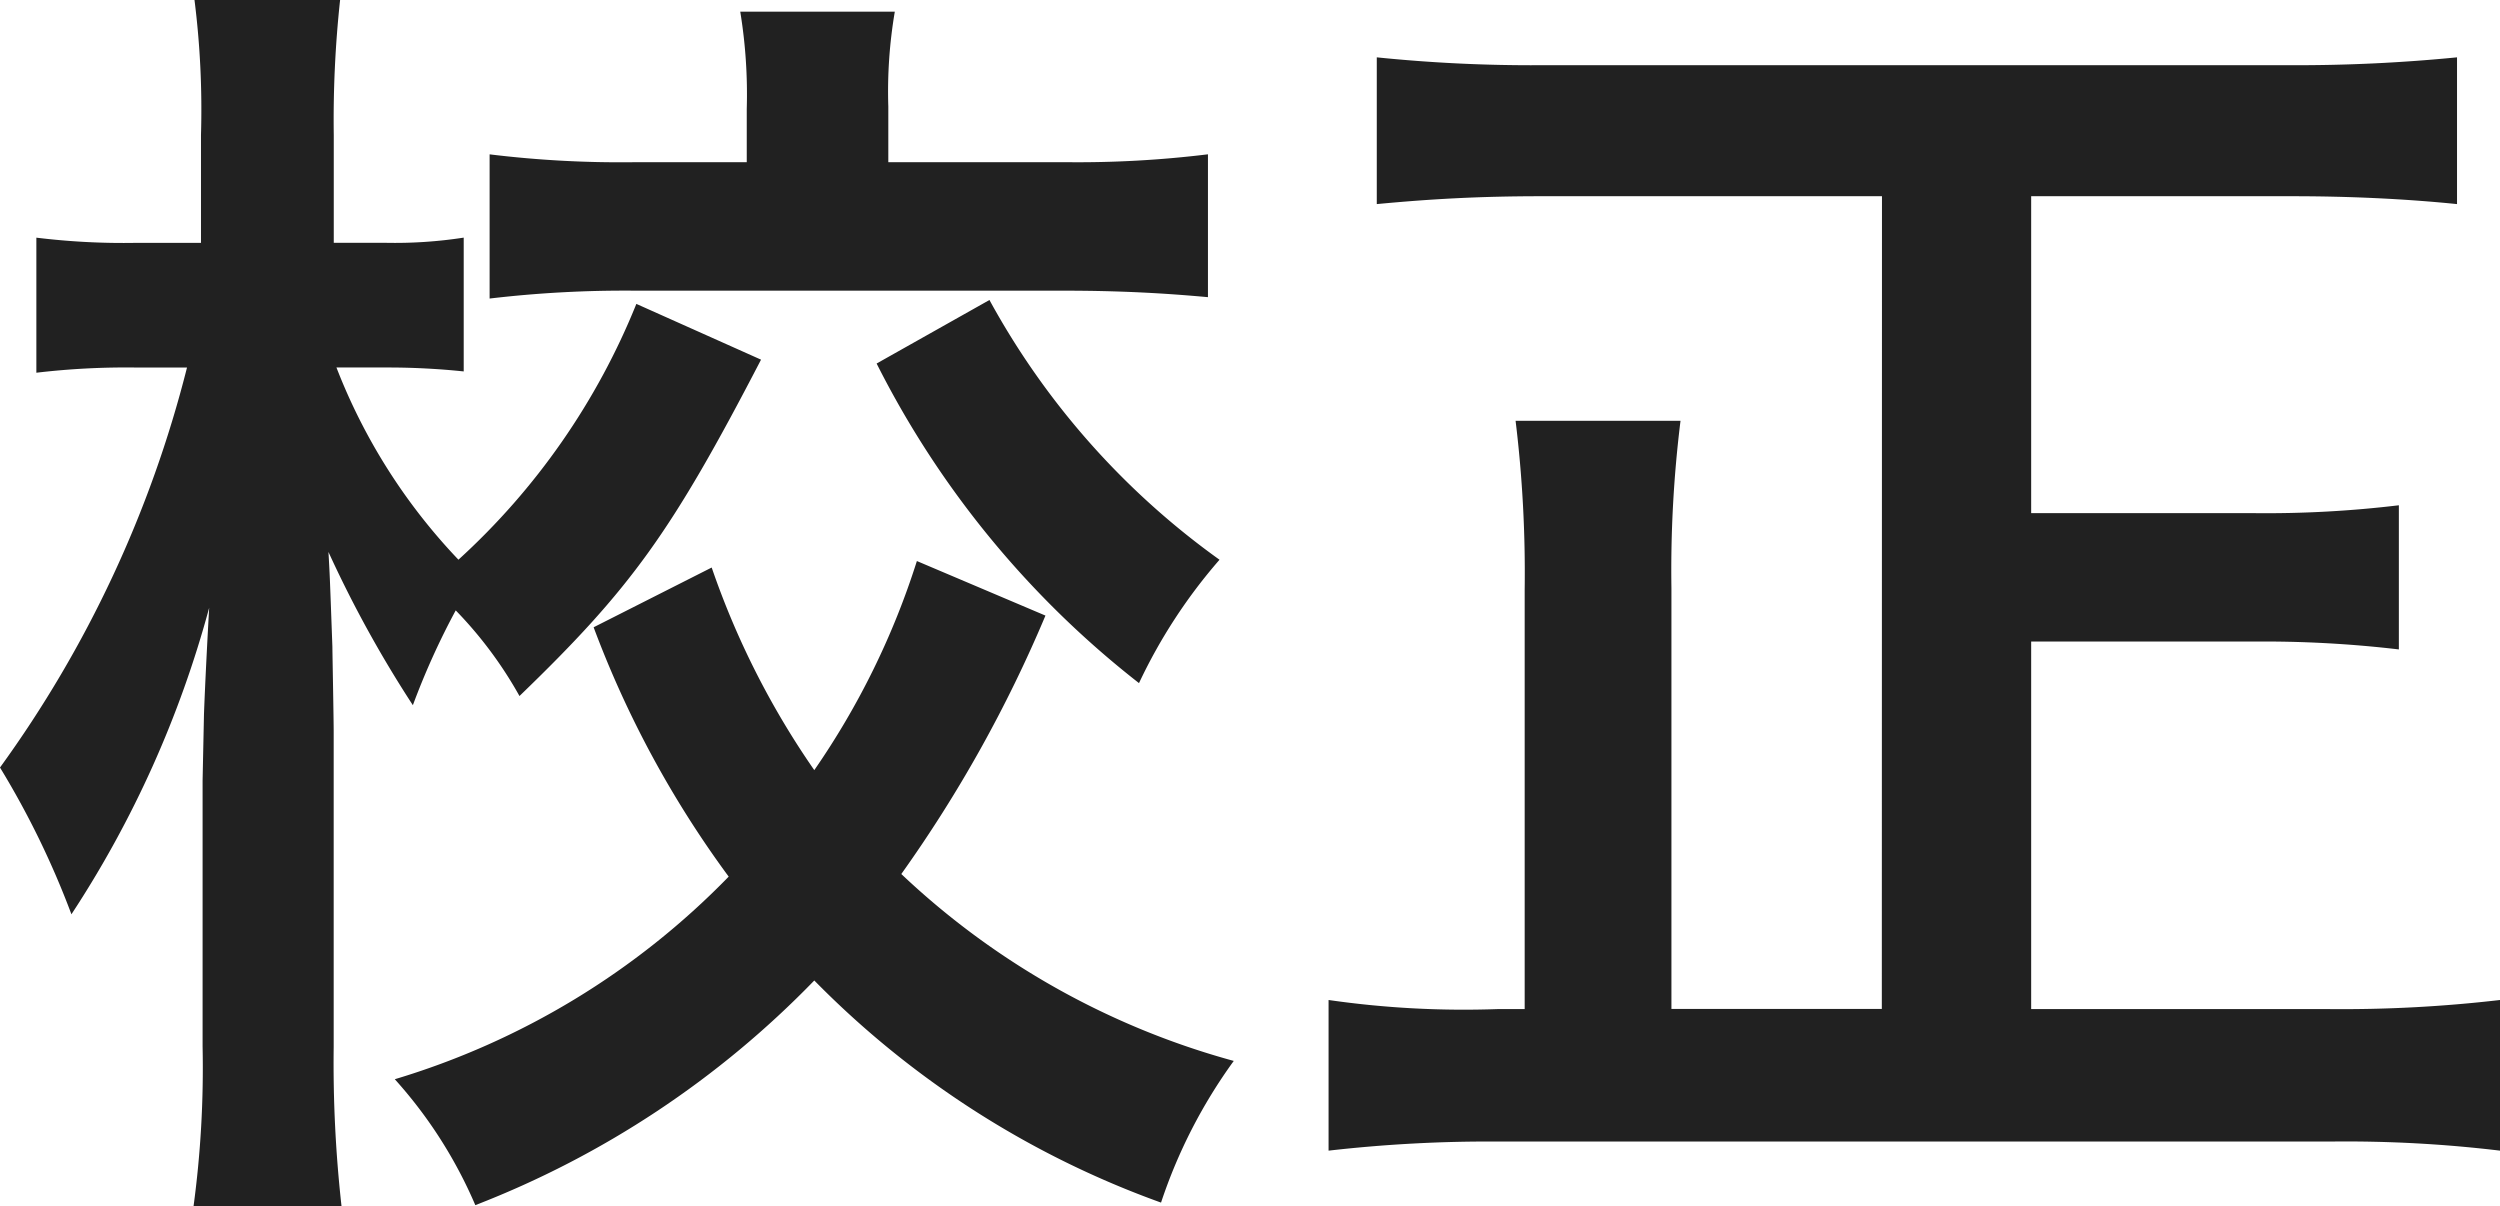
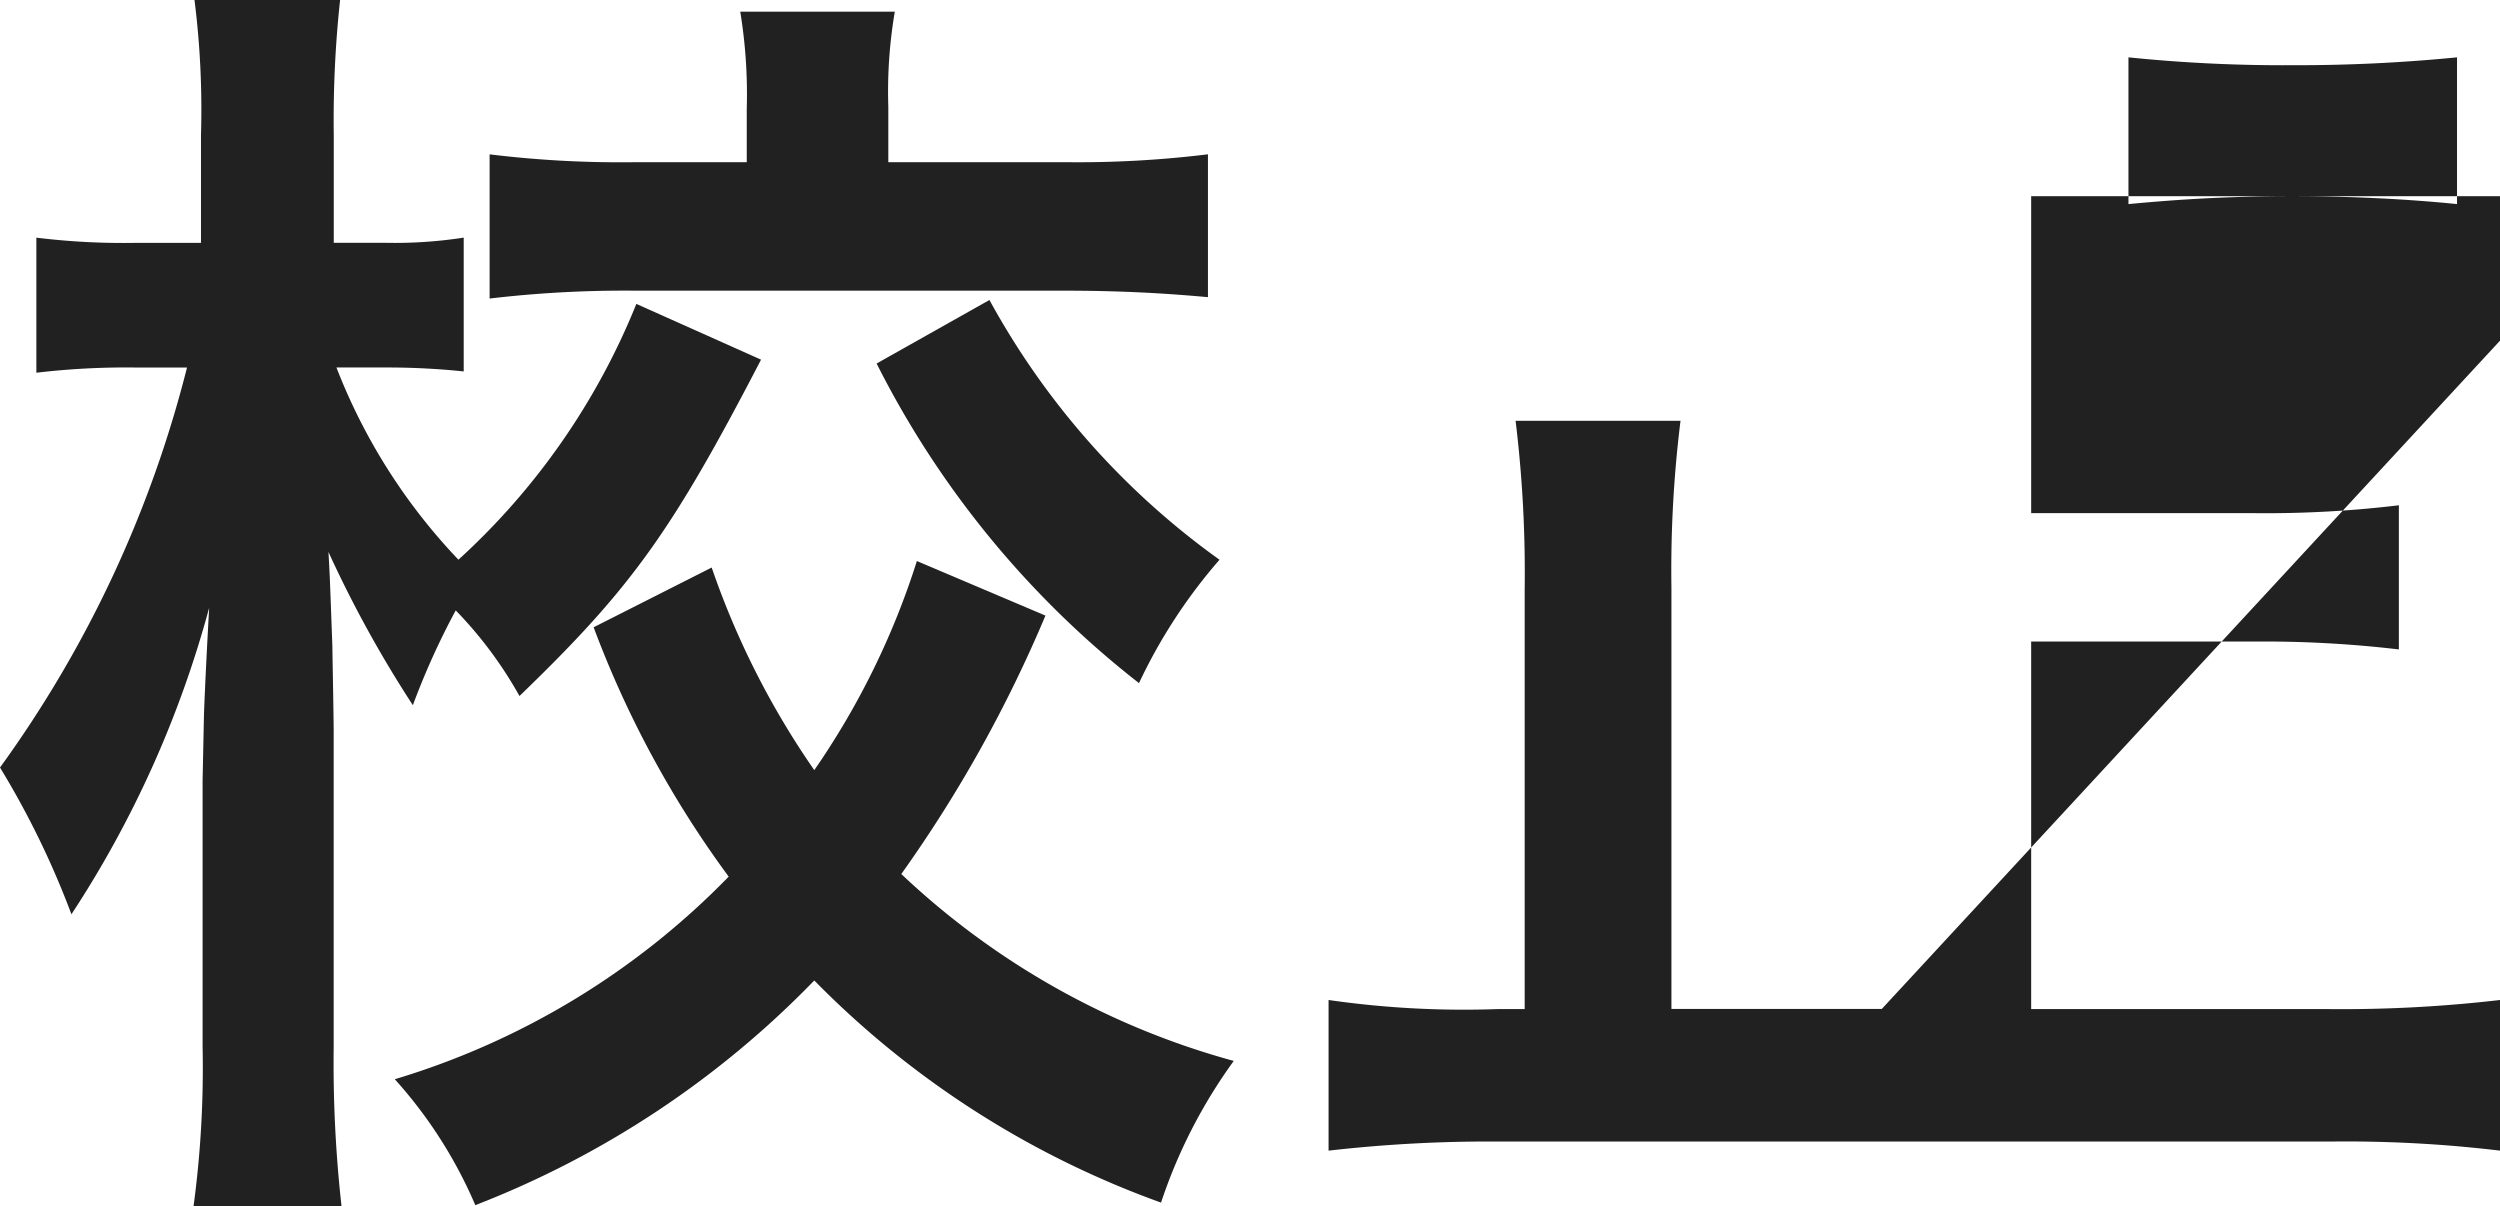
<svg xmlns="http://www.w3.org/2000/svg" width="63.525" height="30.657">
-   <path d="M23.298 14.256a19.868 19.868 0 01-2.607 5.313 20.945 20.945 0 01-2.607-5.148l-3 1.518a25.978 25.978 0 003.432 6.336 19.746 19.746 0 01-8.484 5.148 11.577 11.577 0 012.046 3.2 24.114 24.114 0 008.613-5.709 23.487 23.487 0 008.811 5.644 13.2 13.2 0 011.848-3.6 19.934 19.934 0 01-8.448-4.749 34 34 0 003.663-6.567zM16.17 7.722a17.777 17.777 0 01-4.521 6.5 14.839 14.839 0 01-3.1-4.884h1.32a18.588 18.588 0 011.914.1v-3.4a11.439 11.439 0 01-1.98.132H8.481V3.431A28.319 28.319 0 018.642 0h-3.7a22.254 22.254 0 01.165 3.432v2.739H3.465a18.155 18.155 0 01-2.541-.132v3.432a19.4 19.4 0 012.541-.132h1.287A29.66 29.66 0 010 19.503a21.864 21.864 0 011.815 3.729 26.994 26.994 0 003.5-7.788c-.1 1.782-.132 2.706-.132 2.706l-.035 1.683v6.765a26.322 26.322 0 01-.231 4.059h3.762a32.74 32.74 0 01-.2-4.059v-7.986c0-.363-.033-2.046-.033-2.178-.066-1.815-.066-1.815-.1-2.409a29.774 29.774 0 002.145 3.894 18.954 18.954 0 011.089-2.409 10.365 10.365 0 011.62 2.176c2.838-2.739 3.861-4.158 6.138-8.547zm2.805-3.6h-2.871a27.351 27.351 0 01-3.663-.2v3.664a29.322 29.322 0 013.7-.2h10.89c1.452 0 2.574.066 3.663.165v-3.63a27.152 27.152 0 01-3.63.2h-4.492V2.706a12.1 12.1 0 01.165-2.409H18.81a13.039 13.039 0 01.165 2.475zm3.3 5.115a23.97 23.97 0 006.667 8.121 13.547 13.547 0 012.046-3.135 19.771 19.771 0 01-5.846-6.6zm25.542 16.4h-5.346V14.949a30.79 30.79 0 01.231-4.257h-4.191a31.954 31.954 0 01.231 4.294v10.655h-.693a24.069 24.069 0 01-4.29-.231v3.828a35.815 35.815 0 014.356-.231h21.087a32.815 32.815 0 014.323.231V25.41a34.732 34.732 0 01-4.356.231h-7.557v-9.339h5.643a29.322 29.322 0 013.7.2v-3.663a28.245 28.245 0 01-3.7.2h-5.643V4.986h6.63c1.452 0 2.871.066 4.191.2V1.457a41.537 41.537 0 01-4.191.2h-19.1a38.6 38.6 0 01-4.158-.2v3.729c1.386-.132 2.64-.2 4.191-.2h8.646z" fill="#212121" />
+   <path d="M23.298 14.256a19.868 19.868 0 01-2.607 5.313 20.945 20.945 0 01-2.607-5.148l-3 1.518a25.978 25.978 0 003.432 6.336 19.746 19.746 0 01-8.484 5.148 11.577 11.577 0 012.046 3.2 24.114 24.114 0 008.613-5.709 23.487 23.487 0 008.811 5.644 13.2 13.2 0 011.848-3.6 19.934 19.934 0 01-8.448-4.749 34 34 0 003.663-6.567zM16.17 7.722a17.777 17.777 0 01-4.521 6.5 14.839 14.839 0 01-3.1-4.884h1.32a18.588 18.588 0 011.914.1v-3.4a11.439 11.439 0 01-1.98.132H8.481V3.431A28.319 28.319 0 018.642 0h-3.7a22.254 22.254 0 01.165 3.432v2.739H3.465a18.155 18.155 0 01-2.541-.132v3.432a19.4 19.4 0 012.541-.132h1.287A29.66 29.66 0 010 19.503a21.864 21.864 0 011.815 3.729 26.994 26.994 0 003.5-7.788c-.1 1.782-.132 2.706-.132 2.706l-.035 1.683v6.765a26.322 26.322 0 01-.231 4.059h3.762a32.74 32.74 0 01-.2-4.059v-7.986c0-.363-.033-2.046-.033-2.178-.066-1.815-.066-1.815-.1-2.409a29.774 29.774 0 002.145 3.894 18.954 18.954 0 011.089-2.409 10.365 10.365 0 011.62 2.176c2.838-2.739 3.861-4.158 6.138-8.547zm2.805-3.6h-2.871a27.351 27.351 0 01-3.663-.2v3.664a29.322 29.322 0 013.7-.2h10.89c1.452 0 2.574.066 3.663.165v-3.63a27.152 27.152 0 01-3.63.2h-4.492V2.706a12.1 12.1 0 01.165-2.409H18.81a13.039 13.039 0 01.165 2.475zm3.3 5.115a23.97 23.97 0 006.667 8.121 13.547 13.547 0 012.046-3.135 19.771 19.771 0 01-5.846-6.6zm25.542 16.4h-5.346V14.949a30.79 30.79 0 01.231-4.257h-4.191a31.954 31.954 0 01.231 4.294v10.655h-.693a24.069 24.069 0 01-4.29-.231v3.828a35.815 35.815 0 014.356-.231h21.087a32.815 32.815 0 014.323.231V25.41a34.732 34.732 0 01-4.356.231h-7.557v-9.339h5.643a29.322 29.322 0 013.7.2v-3.663a28.245 28.245 0 01-3.7.2h-5.643V4.986h6.63c1.452 0 2.871.066 4.191.2V1.457a41.537 41.537 0 01-4.191.2a38.6 38.6 0 01-4.158-.2v3.729c1.386-.132 2.64-.2 4.191-.2h8.646z" fill="#212121" />
</svg>